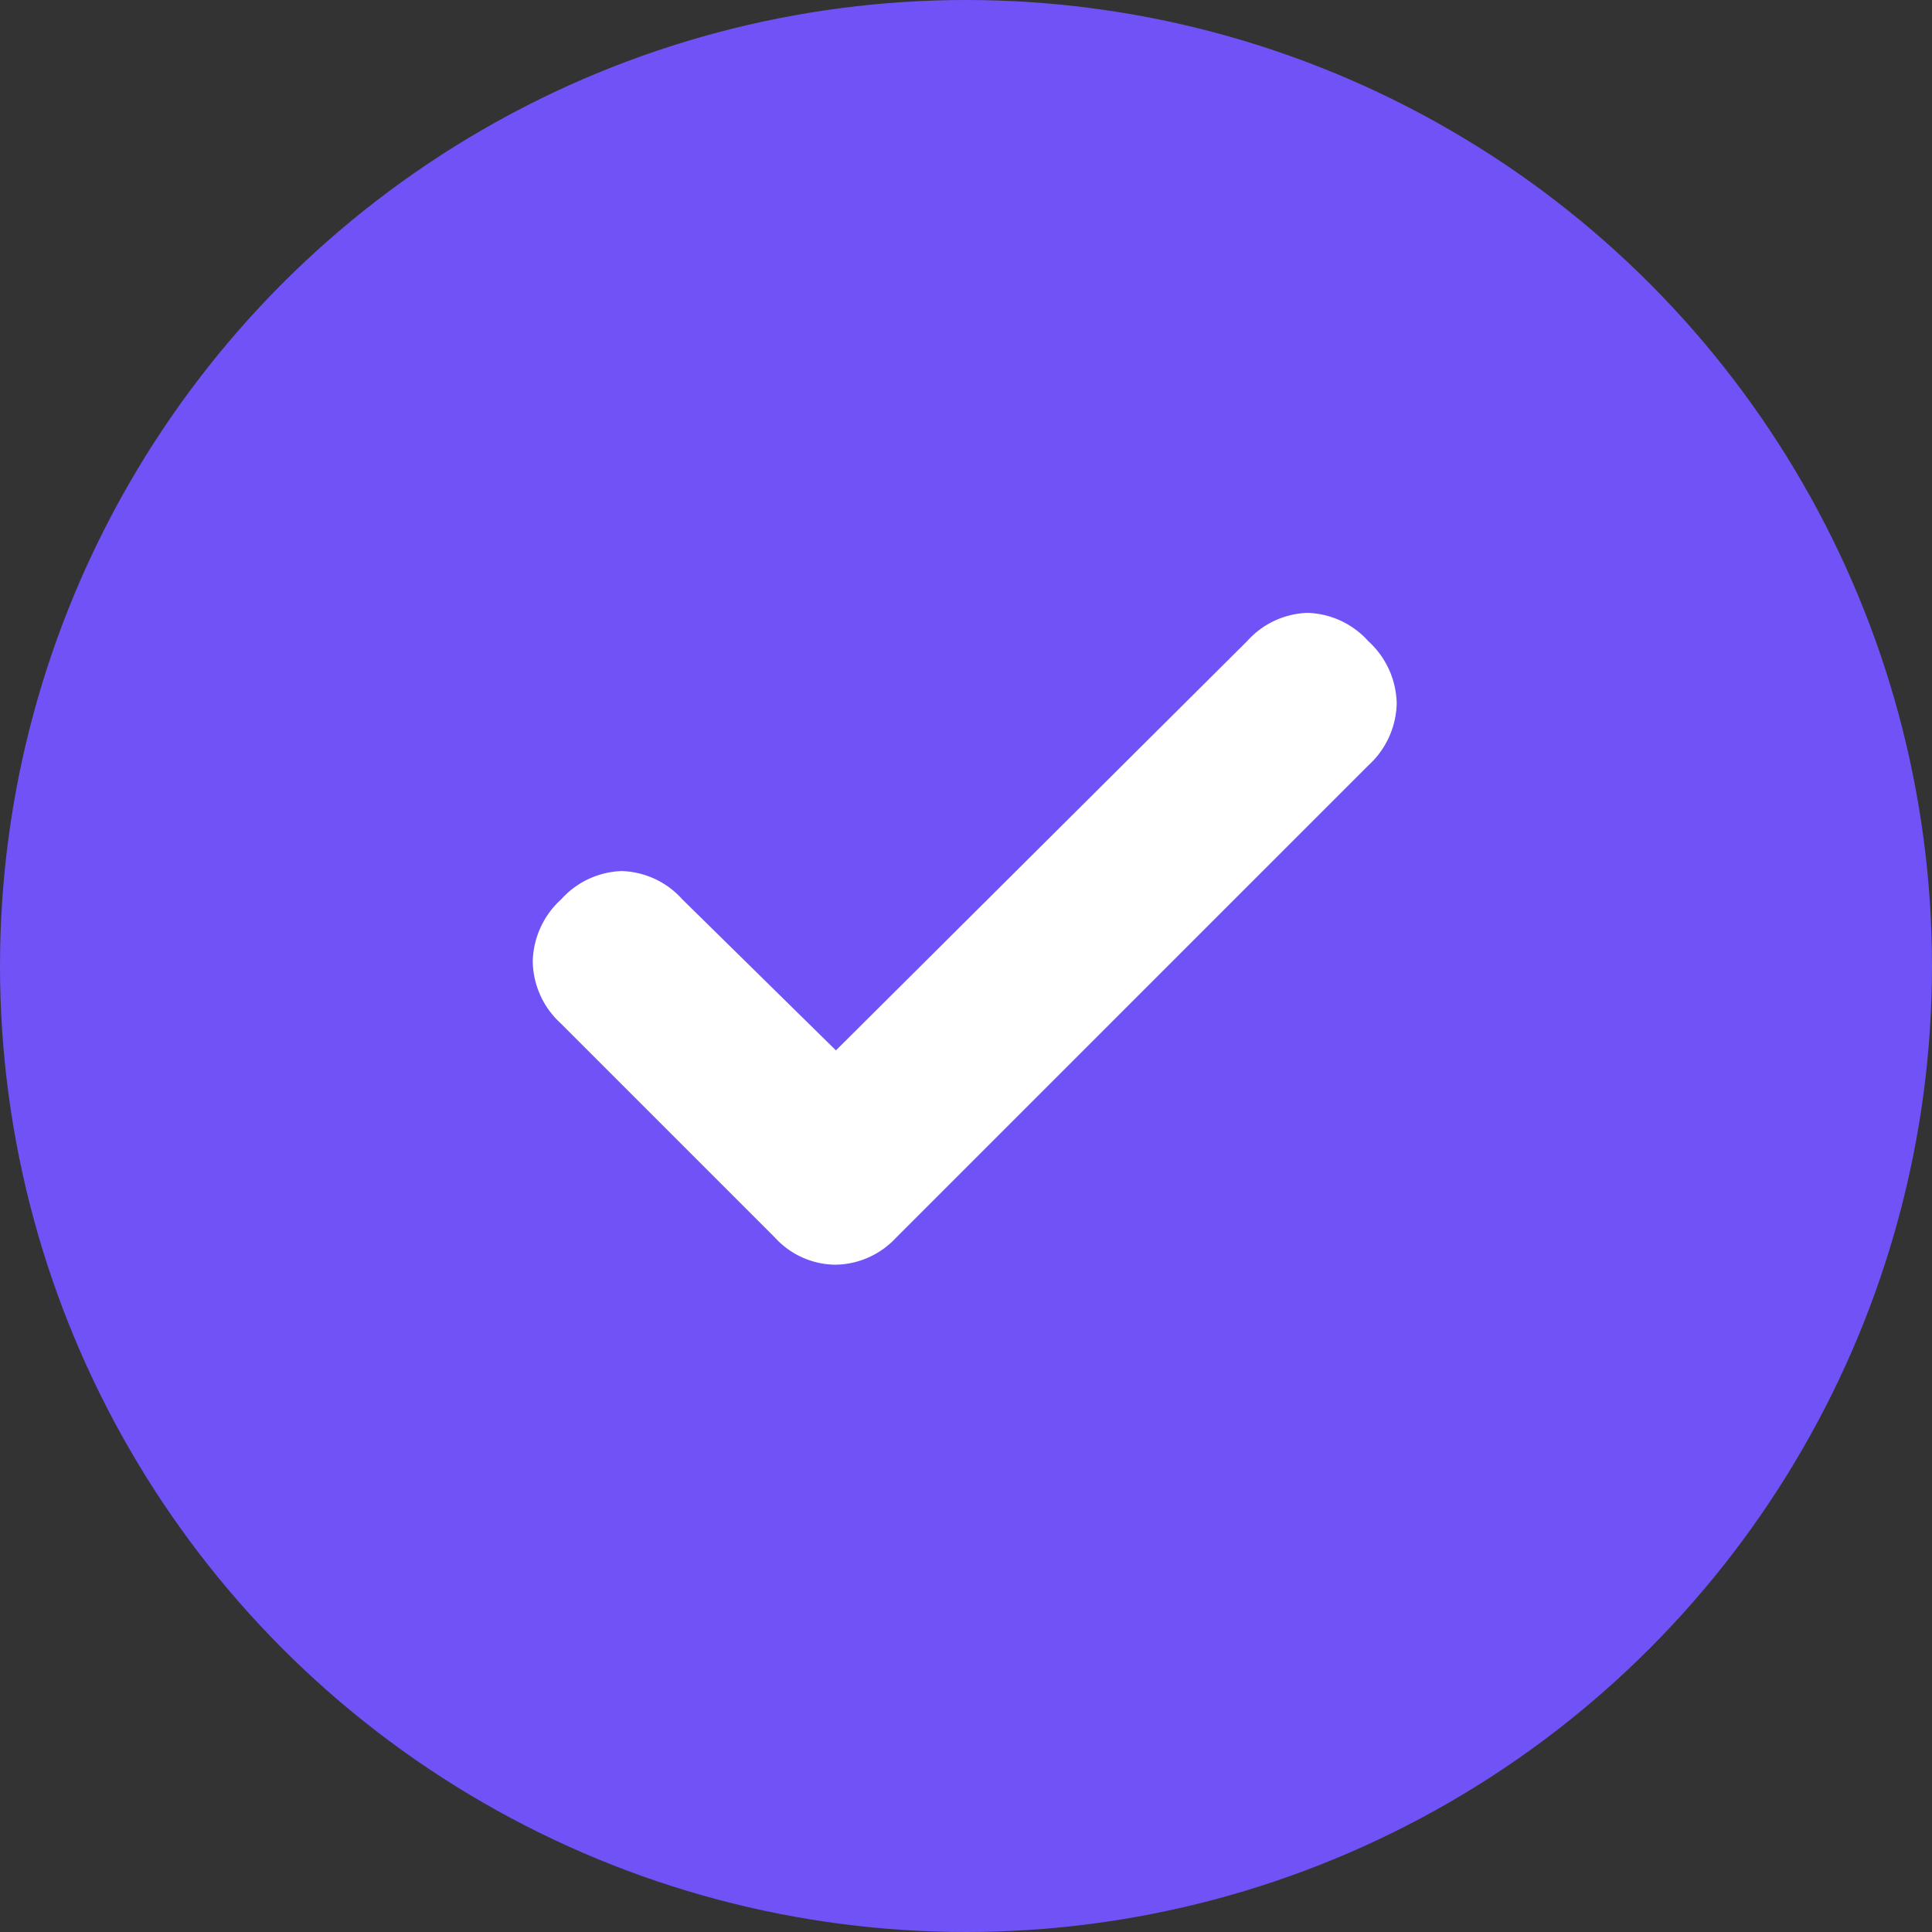
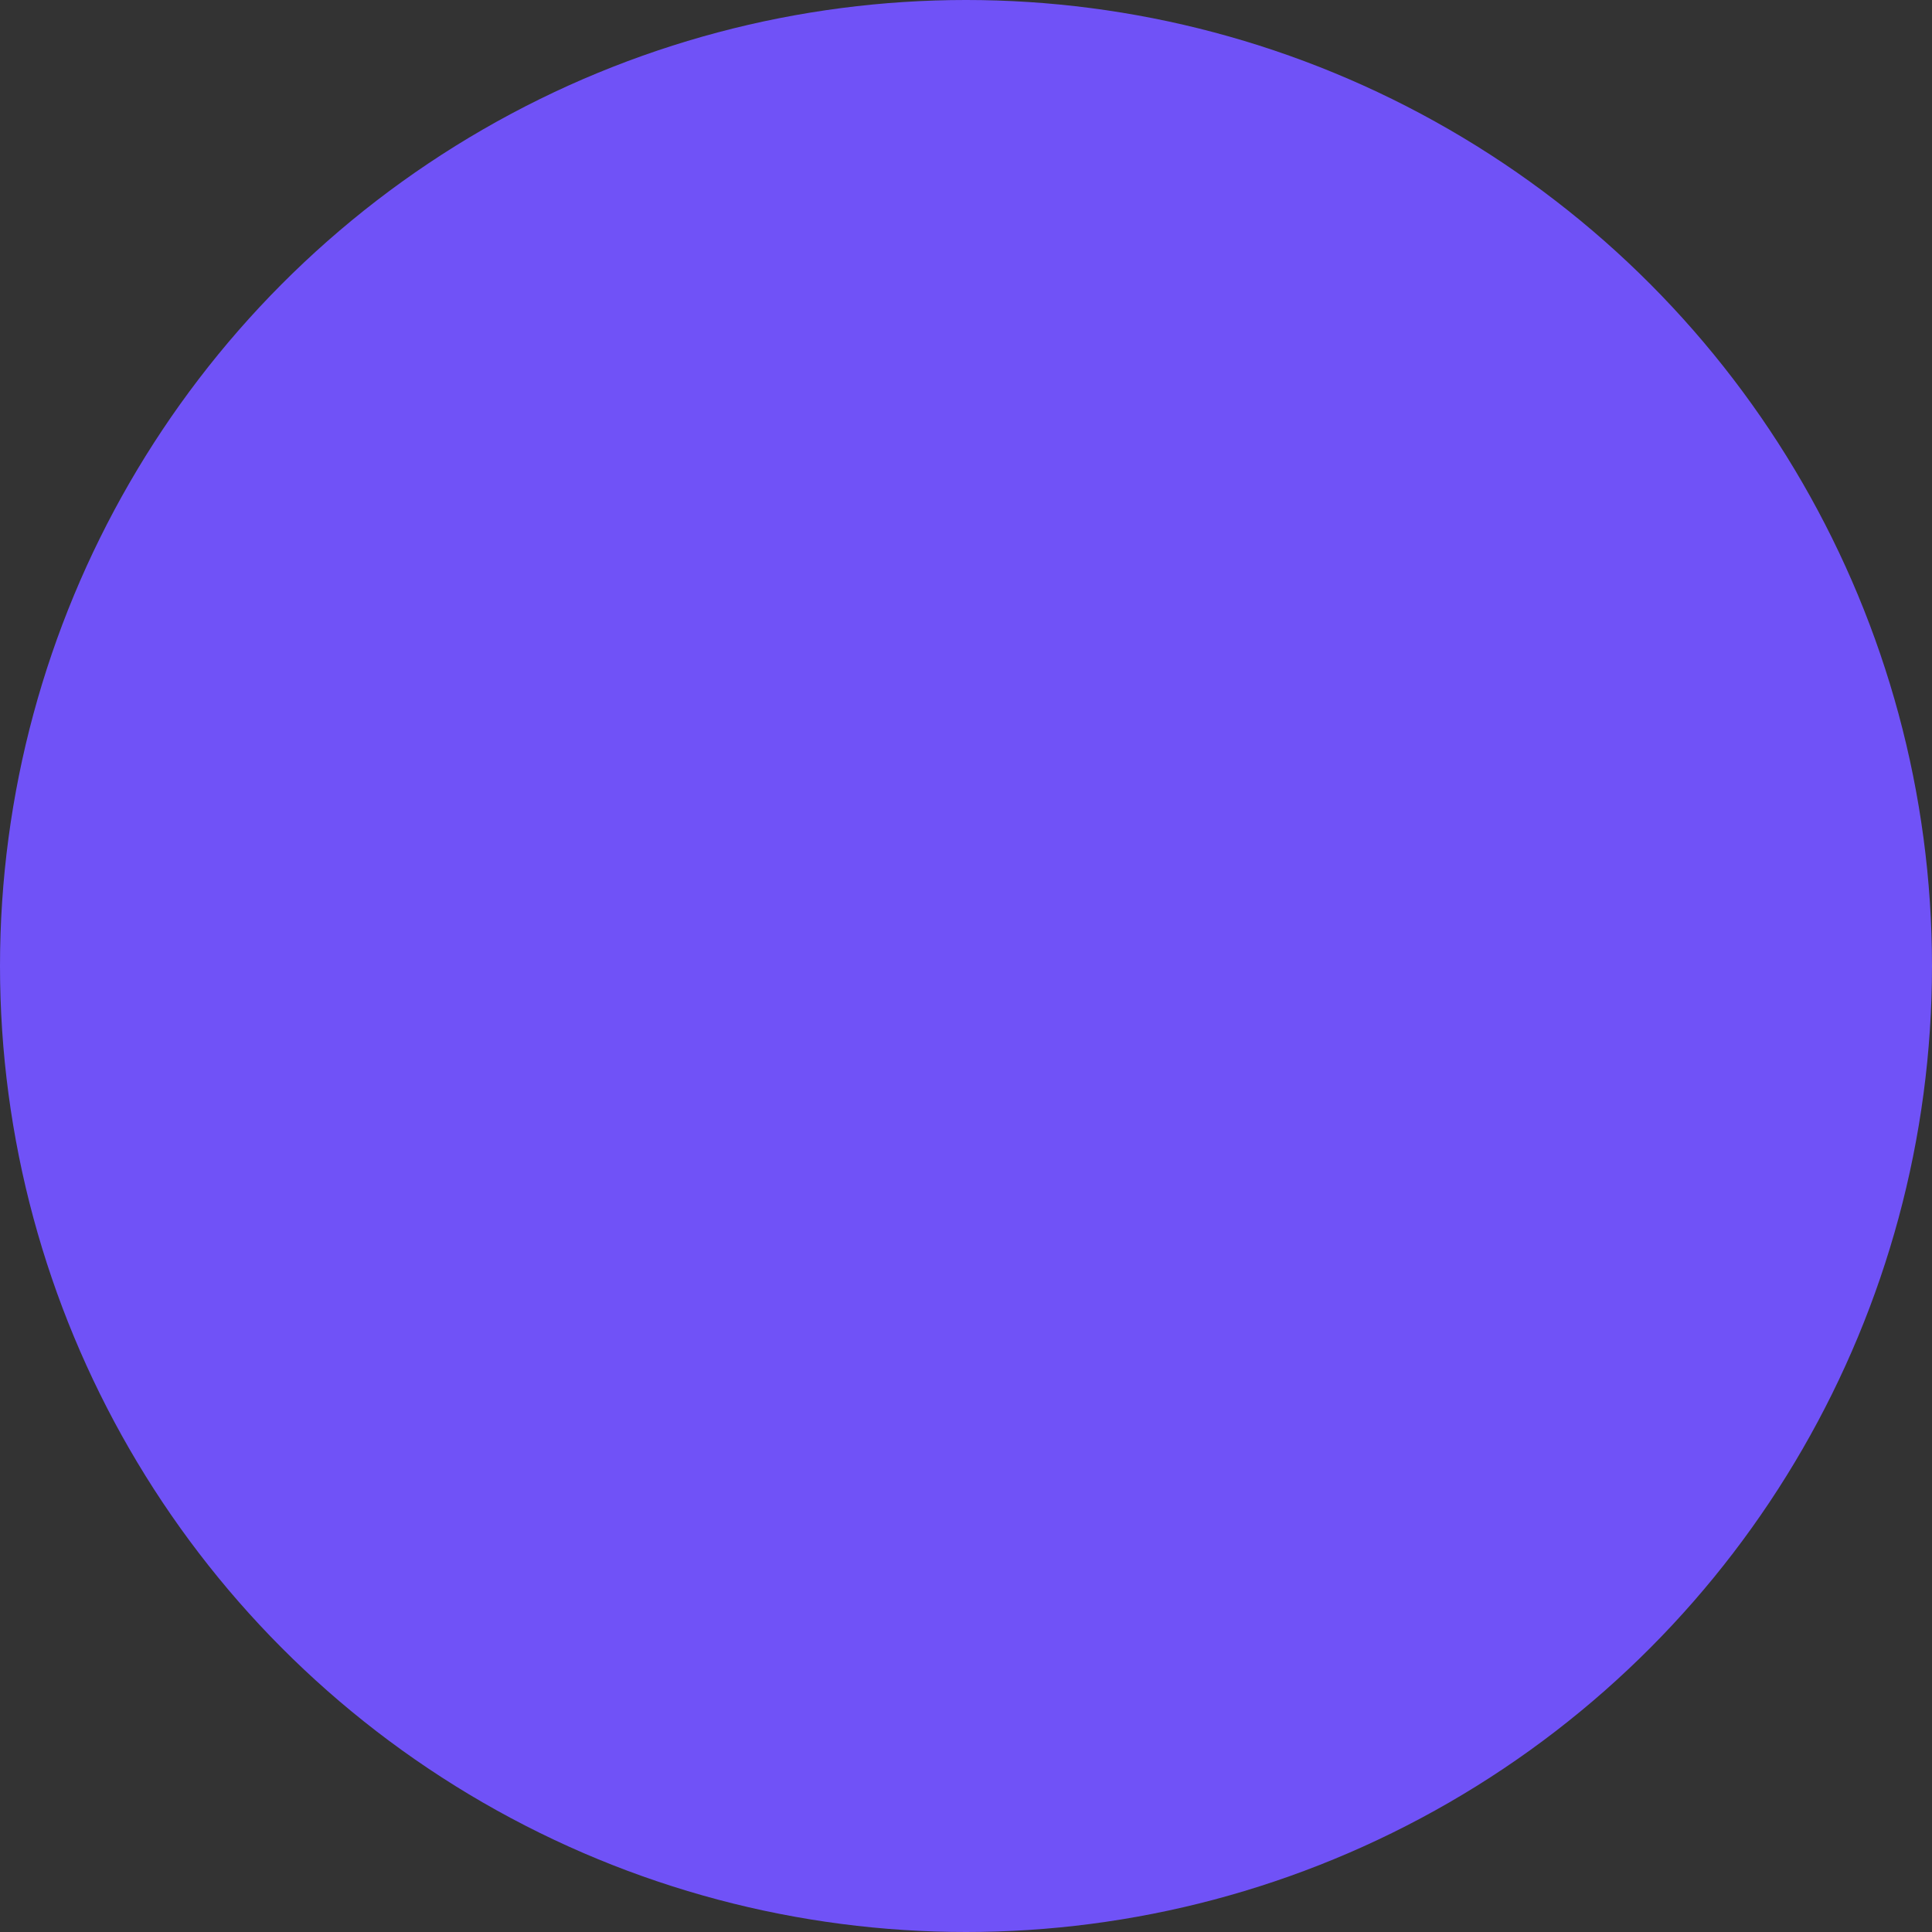
<svg xmlns="http://www.w3.org/2000/svg" role="presentation" width="28" height="28" viewBox="0 0 28 28">
  <rect x="0" y="0" width="28" height="28" fill="#333333" stroke="none" />
  <g id="Group_131" data-name="Group 131" transform="translate(0 0)">
    <circle id="Ellipse_8" data-name="Ellipse 8" cx="14" cy="14" r="14" transform="translate(0 0)" fill="#7052f7">
																	</circle>
-     <path id="check_circle_FILL0_wght400_GRAD-25_opsz20" d="M115.915-841.045l-2.227-2.19a1.228,1.228,0,0,0-.877-.409,1.233,1.233,0,0,0-.879.411,1.251,1.251,0,0,0-.411.9,1.239,1.239,0,0,0,.4.891l3.11,3.11a1.2,1.2,0,0,0,.875.393,1.219,1.219,0,0,0,.882-.393l6.843-6.843a1.25,1.25,0,0,0,.411-.9,1.251,1.251,0,0,0-.411-.9,1.233,1.233,0,0,0-.879-.411,1.224,1.224,0,0,0-.874.406ZM117.784-842.652Z" transform="translate(-103.8 856.268)" fill="#fff" />
  </g>
</svg>